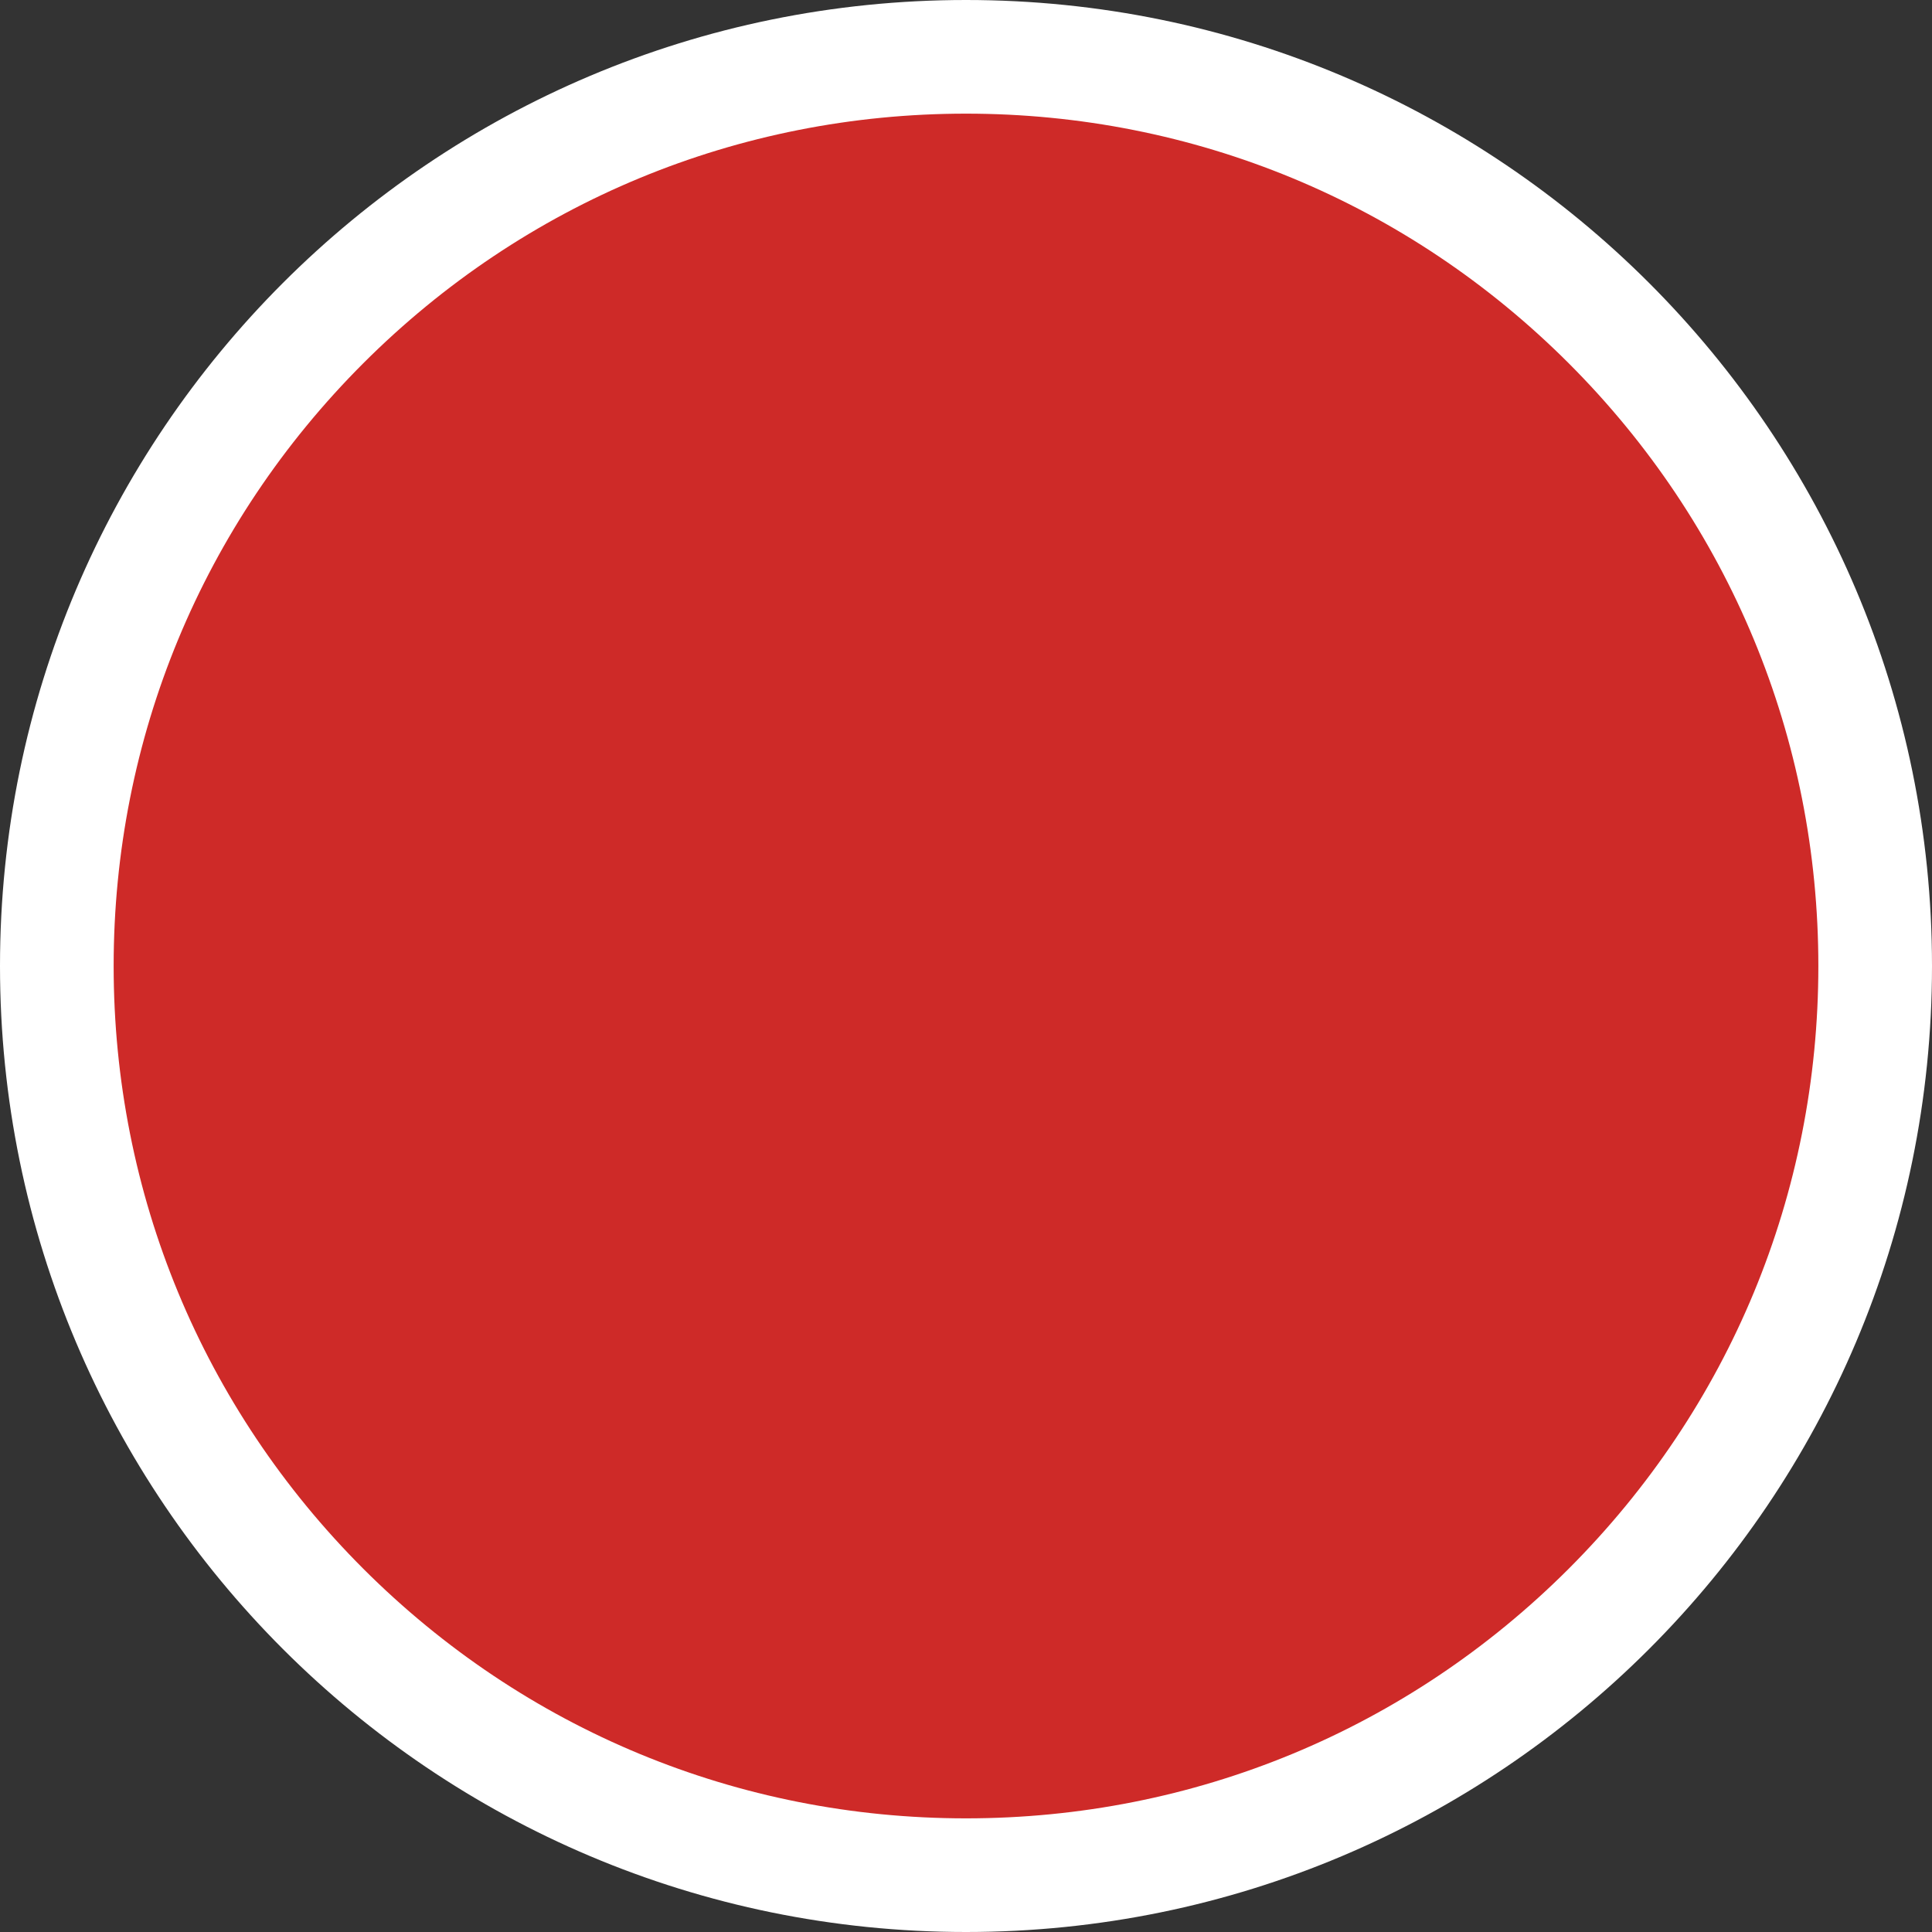
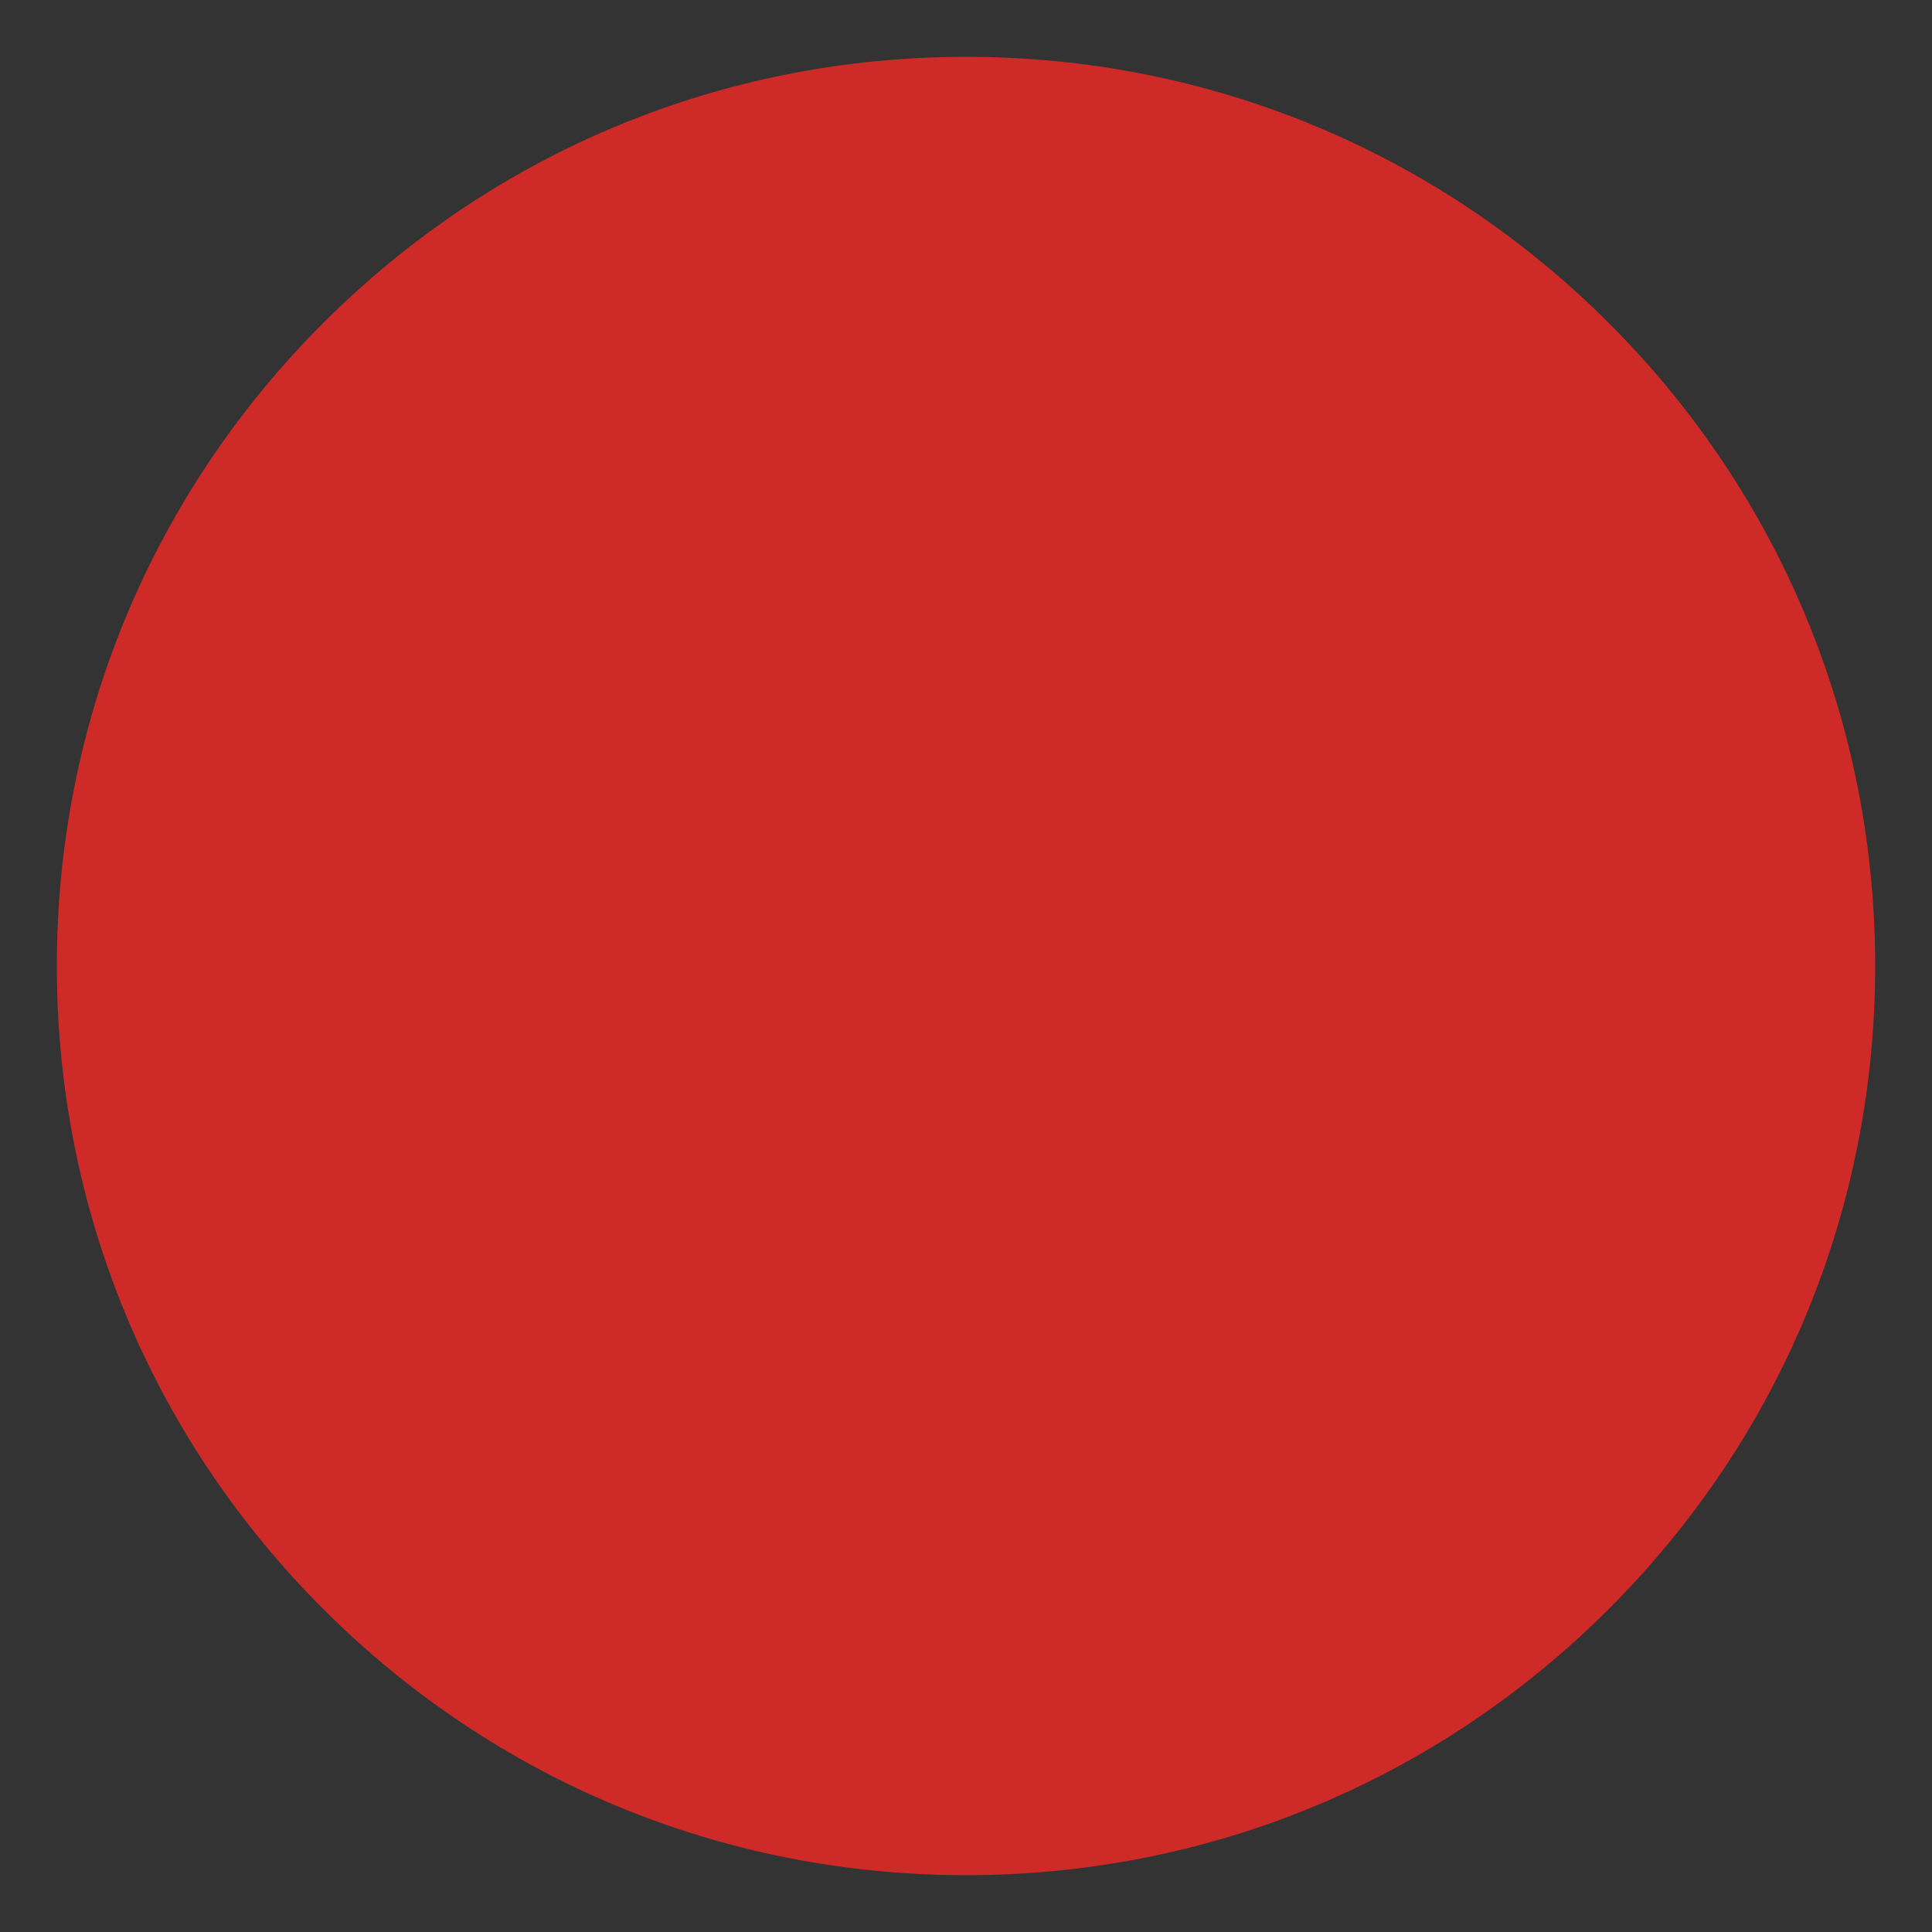
<svg xmlns="http://www.w3.org/2000/svg" width="34" height="34" viewBox="0 0 34 34">
  <rect x="0" y="0" width="34" height="34" fill="#333333" stroke="none" />
  <g id="Path_78" data-name="Path 78" fill="#ce2a28">
    <path d="M 17 33 C 12.726 33 8.708 31.336 5.686 28.314 C 2.664 25.292 1 21.274 1 17 C 1 12.726 2.664 8.708 5.686 5.686 C 8.708 2.664 12.726 1 17 1 C 21.274 1 25.292 2.664 28.314 5.686 C 31.336 8.708 33 12.726 33 17 C 33 21.274 31.336 25.292 28.314 28.314 C 25.292 31.336 21.274 33 17 33 Z" stroke="none" />
-     <path d="M 17 2 C 12.993 2 9.227 3.56 6.393 6.393 C 3.56 9.227 2 12.993 2 17 C 2 21.007 3.56 24.773 6.393 27.607 C 9.227 30.44 12.993 32 17 32 C 21.007 32 24.773 30.44 27.607 27.607 C 30.44 24.773 32 21.007 32 17 C 32 12.993 30.44 9.227 27.607 6.393 C 24.773 3.56 21.007 2 17 2 M 17 0 C 26.389 0 34 7.611 34 17 C 34 26.389 26.389 34 17 34 C 7.611 34 0 26.389 0 17 C 0 7.611 7.611 0 17 0 Z" stroke="none" fill="#fff" />
  </g>
</svg>